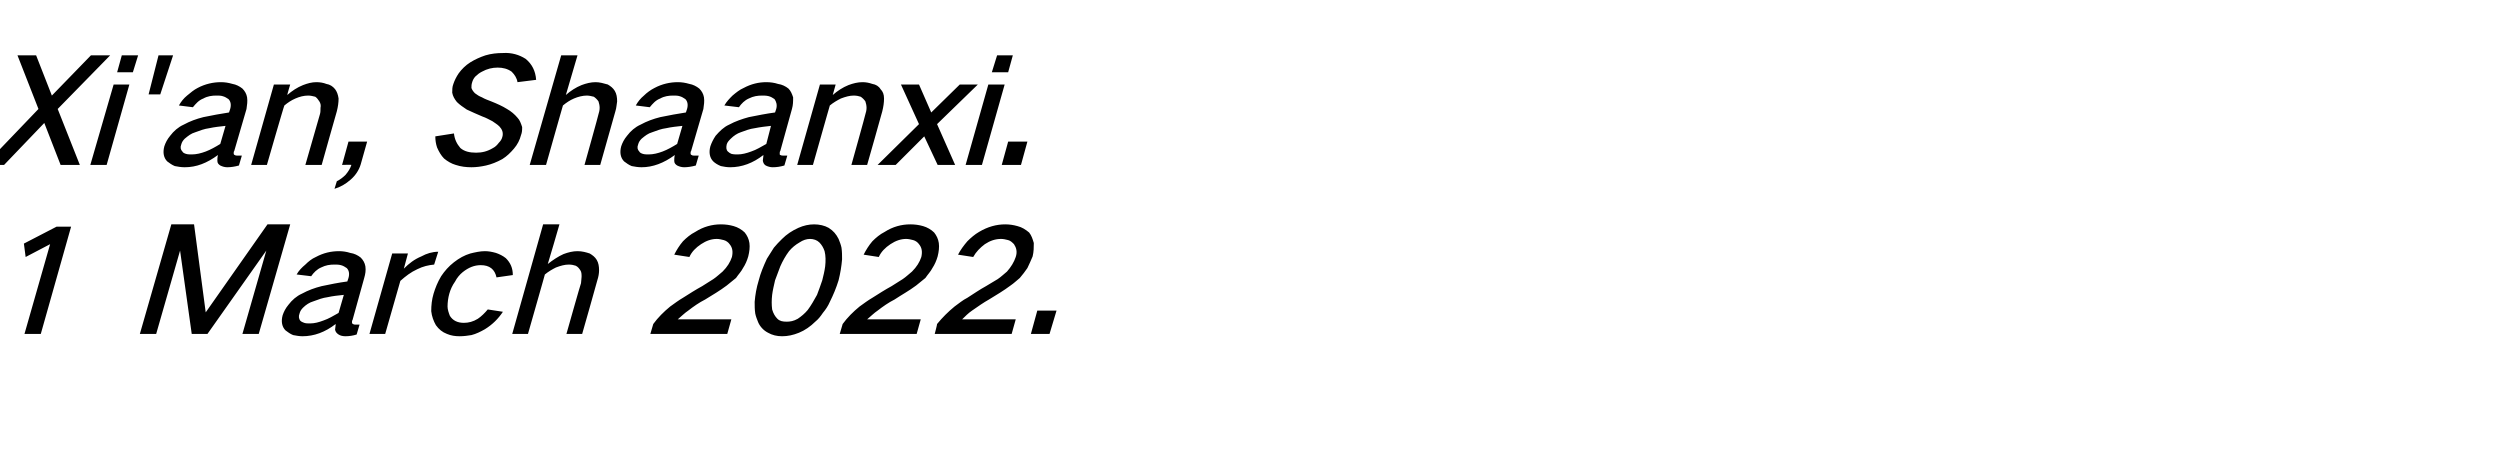
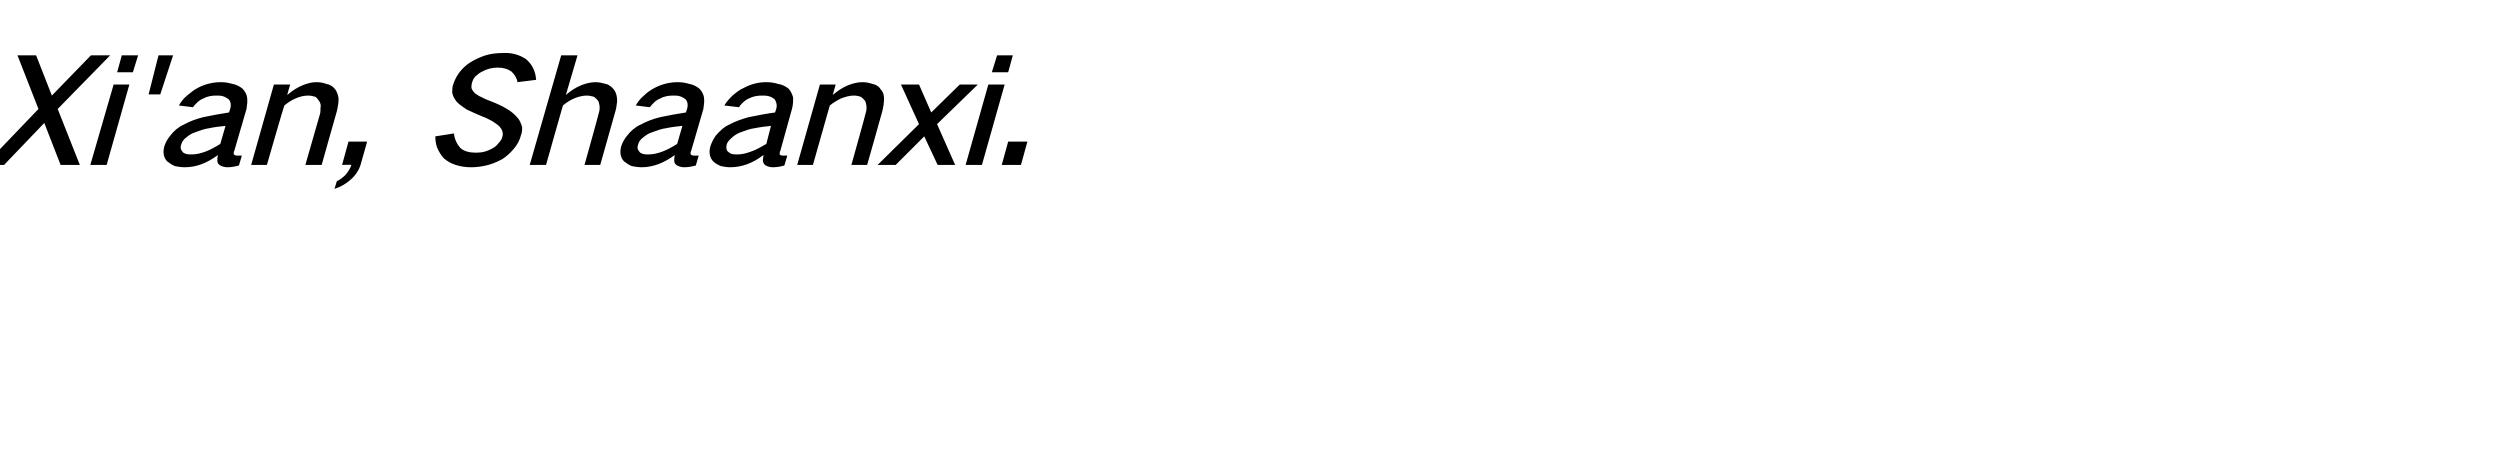
<svg xmlns="http://www.w3.org/2000/svg" version="1.1" width="429px" height="78.9px" viewBox="0 -6 429 78.9" style="top:-6px">
  <desc>Xi'an, Shaanxi. 1 March 2022.</desc>
  <defs />
  <g id="Polygon17541">
-     <path d="M 4.1 35.8 L 4.4 38.1 L 8.6 35.9 L 4.2 51.3 L 7 51.3 L 12.2 32.9 L 9.7 32.9 L 4.1 35.8 Z M 29.4 32.5 L 24 51.3 L 26.8 51.3 L 30.9 37 L 30.9 37 L 32.9 51.3 L 35.6 51.3 L 45.7 37 L 45.7 37 L 41.6 51.3 L 44.4 51.3 L 49.8 32.5 L 45.9 32.5 L 35.3 47.6 L 35.3 47.6 L 33.3 32.5 L 29.4 32.5 Z M 49.5 46.3 C 49 46.9 48.7 47.5 48.5 48.1 C 48.2 49.2 48.4 50.1 49 50.7 C 49.4 51 49.8 51.3 50.3 51.5 C 50.8 51.6 51.4 51.7 51.9 51.7 C 53.9 51.7 55.8 51 57.6 49.6 C 57.6 50 57.5 50.3 57.5 50.6 C 57.6 51 57.8 51.2 58.1 51.4 C 58.4 51.6 58.8 51.7 59.3 51.7 C 59.9 51.7 60.6 51.6 61.2 51.4 C 61.2 51.4 61.7 49.7 61.7 49.7 C 61.5 49.7 61.2 49.7 61 49.7 C 60.8 49.7 60.7 49.7 60.6 49.6 C 60.5 49.6 60.4 49.5 60.4 49.3 C 60.4 49.2 60.4 49 60.5 48.9 C 60.5 48.9 62.5 41.7 62.5 41.7 C 62.7 41 62.8 40.4 62.7 39.7 C 62.6 39.1 62.3 38.6 61.9 38.2 C 61.4 37.8 60.8 37.5 60.1 37.4 C 59.5 37.2 58.8 37.1 58.2 37.1 C 56.8 37.1 55.5 37.4 54.2 38.1 C 53.5 38.4 52.9 38.9 52.4 39.4 C 51.8 39.9 51.3 40.4 50.9 41.1 C 50.9 41.1 53.4 41.4 53.4 41.4 C 53.8 40.8 54.4 40.2 55.1 39.9 C 55.9 39.5 56.6 39.4 57.4 39.4 C 57.8 39.4 58.1 39.4 58.5 39.5 C 58.9 39.6 59.2 39.8 59.5 40 C 59.9 40.4 60 41 59.8 41.7 C 59.8 41.7 59.6 42.3 59.6 42.3 C 58.1 42.5 56.6 42.8 55.2 43.1 C 54 43.4 52.9 43.8 51.8 44.4 C 50.9 44.8 50.1 45.5 49.5 46.3 C 49.5 46.3 49.5 46.3 49.5 46.3 Z M 51.5 49 C 51.3 48.7 51.2 48.3 51.4 47.8 C 51.5 47.4 51.7 47.1 52 46.8 C 52.5 46.3 53.1 45.9 53.8 45.7 C 54.6 45.4 55.4 45.1 56.2 45 C 57.1 44.8 58 44.7 59 44.6 C 59 44.6 58.1 47.7 58.1 47.7 C 57.2 48.2 56.4 48.7 55.5 49 C 54.7 49.3 54 49.5 53.2 49.5 C 52.8 49.5 52.5 49.5 52.2 49.4 C 51.9 49.3 51.7 49.2 51.5 49 C 51.5 49 51.5 49 51.5 49 Z M 67.3 37.5 L 63.4 51.3 L 66.1 51.3 C 66.1 51.3 68.7 42.2 68.7 42.2 C 69.6 41.4 70.5 40.7 71.6 40.2 C 72.6 39.7 73.5 39.5 74.5 39.4 C 74.5 39.4 75.2 37.2 75.2 37.2 C 74.2 37.2 73.2 37.5 72.3 38 C 71.1 38.5 70.2 39.2 69.3 40.1 C 69.29 40.13 70 37.5 70 37.5 L 67.3 37.5 Z M 75.7 41.4 C 75.1 42.4 74.7 43.4 74.4 44.4 C 74.1 45.4 74 46.4 74 47.4 C 74.1 48.3 74.4 49.1 74.8 49.8 C 75.3 50.5 75.9 51 76.7 51.3 C 77.4 51.6 78.1 51.7 78.9 51.7 C 79.6 51.7 80.3 51.6 80.9 51.5 C 81.7 51.3 82.5 50.9 83.2 50.5 C 84.5 49.7 85.5 48.7 86.3 47.5 C 86.3 47.5 83.7 47.1 83.7 47.1 C 83.2 47.7 82.6 48.3 82 48.7 C 81.2 49.2 80.4 49.4 79.6 49.4 C 78.5 49.4 77.7 49 77.2 48.2 C 77 47.7 76.8 47.1 76.8 46.6 C 76.8 45.9 76.9 45.1 77.1 44.4 C 77.3 43.7 77.6 43 78.1 42.3 C 78.4 41.7 78.9 41.1 79.4 40.7 C 80.4 39.9 81.4 39.5 82.5 39.5 C 84 39.5 84.9 40.2 85.2 41.6 C 85.2 41.6 88 41.2 88 41.2 C 88 40 87.6 39.1 86.8 38.3 C 86.3 37.9 85.7 37.6 85.1 37.4 C 84.4 37.2 83.8 37.1 83.2 37.1 C 82.4 37.1 81.5 37.3 80.7 37.5 C 79.7 37.8 78.8 38.3 77.9 39 C 77 39.7 76.3 40.5 75.7 41.4 C 75.7 41.4 75.7 41.4 75.7 41.4 Z M 93.2 32.5 L 87.9 51.3 L 90.6 51.3 C 90.6 51.3 93.53 41.05 93.5 41.1 C 94.1 40.6 94.8 40.2 95.4 39.9 C 96.2 39.6 96.9 39.4 97.6 39.4 C 98.1 39.4 98.5 39.5 98.8 39.6 C 99.2 39.8 99.4 40.1 99.6 40.4 C 99.8 40.7 99.8 41.1 99.8 41.5 C 99.8 41.9 99.7 42.3 99.7 42.6 C 99.65 42.63 97.2 51.3 97.2 51.3 L 99.9 51.3 C 99.9 51.3 102.53 42.1 102.5 42.1 C 102.7 41.5 102.8 40.9 102.8 40.4 C 102.8 39.7 102.7 39.1 102.4 38.6 C 102.1 38.1 101.7 37.8 101.2 37.5 C 100.6 37.3 99.9 37.1 99.1 37.1 C 98.3 37.1 97.5 37.3 96.7 37.6 C 95.8 38 94.9 38.6 94 39.3 C 94.04 39.28 96 32.5 96 32.5 L 93.2 32.5 Z M 115 46.6 C 113.9 47.5 112.9 48.5 112.1 49.6 C 112.09 49.63 111.6 51.3 111.6 51.3 L 124.8 51.3 L 125.5 48.8 C 125.5 48.8 116.31 48.8 116.3 48.8 C 116.9 48.3 117.5 47.7 118.1 47.3 C 119 46.6 120 45.9 121 45.4 C 122.3 44.6 123.5 43.9 124.7 43 C 125.2 42.6 125.8 42.1 126.3 41.7 C 126.7 41.1 127.2 40.6 127.5 40 C 127.9 39.4 128.2 38.7 128.4 38 C 128.6 37.2 128.7 36.4 128.6 35.7 C 128.5 35 128.2 34.4 127.8 33.9 C 127.3 33.4 126.6 33 125.9 32.8 C 125.2 32.6 124.5 32.5 123.7 32.5 C 122.2 32.5 120.7 32.9 119.3 33.8 C 118.5 34.2 117.8 34.8 117.2 35.4 C 116.6 36.1 116.1 36.9 115.7 37.7 C 115.7 37.7 118.3 38.1 118.3 38.1 C 118.7 37.2 119.4 36.5 120.3 35.9 C 121.2 35.3 122.1 35 123 35 C 123.4 35 123.8 35.1 124.2 35.2 C 124.6 35.3 125 35.6 125.2 35.9 C 125.7 36.5 125.8 37.2 125.6 38.1 C 125.3 39 124.8 39.8 124 40.6 C 123.5 41 123 41.5 122.4 41.9 C 121.8 42.3 121.1 42.7 120.5 43.1 C 119.4 43.7 118.3 44.4 117.2 45.1 C 116.5 45.5 115.7 46.1 115 46.6 C 115 46.6 115 46.6 115 46.6 Z M 131.6 38.4 C 131 39.7 130.5 40.9 130.2 42.1 C 129.8 43.4 129.6 44.6 129.5 45.8 C 129.5 46.5 129.5 47.1 129.6 47.8 C 129.7 48.3 129.9 48.8 130.1 49.3 C 130.4 50 131 50.7 131.8 51.1 C 132.5 51.5 133.3 51.7 134.2 51.7 C 135.2 51.7 136.1 51.5 137.1 51.1 C 138.1 50.7 139.1 50 139.9 49.2 C 140.4 48.8 140.8 48.3 141.2 47.7 C 141.7 47.1 142.1 46.5 142.4 45.8 C 143 44.6 143.5 43.4 143.9 42.1 C 144.2 40.9 144.4 39.7 144.5 38.5 C 144.5 37.8 144.5 37.2 144.4 36.5 C 144.3 36 144.1 35.5 143.9 35 C 143.5 34.2 143 33.6 142.2 33.1 C 141.5 32.7 140.6 32.5 139.7 32.5 C 138.8 32.5 137.9 32.7 137 33.1 C 135.9 33.6 135 34.2 134.2 35 C 133.7 35.5 133.2 36 132.8 36.5 C 132.4 37.1 132 37.8 131.6 38.4 C 131.6 38.4 131.6 38.4 131.6 38.4 Z M 132.5 44.6 C 132.6 43.8 132.8 43 133 42.1 C 133.3 41.3 133.6 40.5 133.9 39.7 C 134.3 38.8 134.8 37.9 135.4 37.1 C 135.9 36.5 136.5 36 137.2 35.6 C 137.8 35.2 138.4 35 139 35 C 139.6 35 140.2 35.2 140.6 35.6 C 141 36 141.3 36.5 141.5 37.1 C 141.7 37.9 141.7 38.8 141.6 39.7 C 141.5 40.5 141.3 41.3 141.1 42.1 C 140.8 43 140.5 43.8 140.2 44.6 C 139.7 45.5 139.2 46.4 138.6 47.2 C 138.1 47.8 137.5 48.3 136.9 48.7 C 136.2 49.1 135.6 49.2 135 49.2 C 134.3 49.2 133.8 49.1 133.4 48.7 C 133 48.3 132.7 47.8 132.5 47.1 C 132.4 46.3 132.4 45.5 132.5 44.6 C 132.5 44.6 132.5 44.6 132.5 44.6 Z M 147.5 46.6 C 146.4 47.5 145.4 48.5 144.6 49.6 C 144.59 49.63 144.1 51.3 144.1 51.3 L 157.3 51.3 L 158 48.8 C 158 48.8 148.81 48.8 148.8 48.8 C 149.4 48.3 150 47.7 150.6 47.3 C 151.5 46.6 152.5 45.9 153.5 45.4 C 154.7 44.6 156 43.9 157.2 43 C 157.7 42.6 158.3 42.1 158.8 41.7 C 159.2 41.1 159.7 40.6 160 40 C 160.4 39.4 160.7 38.7 160.9 38 C 161.1 37.2 161.2 36.4 161.1 35.7 C 161 35 160.7 34.4 160.3 33.9 C 159.8 33.4 159.1 33 158.4 32.8 C 157.7 32.6 157 32.5 156.2 32.5 C 154.7 32.5 153.2 32.9 151.8 33.8 C 151 34.2 150.3 34.8 149.7 35.4 C 149.1 36.1 148.6 36.9 148.2 37.7 C 148.2 37.7 150.8 38.1 150.8 38.1 C 151.2 37.2 151.9 36.5 152.8 35.9 C 153.7 35.3 154.6 35 155.5 35 C 155.9 35 156.3 35.1 156.7 35.2 C 157.1 35.3 157.5 35.6 157.7 35.9 C 158.2 36.5 158.3 37.2 158.1 38.1 C 157.8 39 157.3 39.8 156.5 40.6 C 156 41 155.5 41.5 154.9 41.9 C 154.3 42.3 153.6 42.7 153 43.1 C 151.9 43.7 150.8 44.4 149.7 45.1 C 149 45.5 148.2 46.1 147.5 46.6 C 147.5 46.6 147.5 46.6 147.5 46.6 Z M 163.8 46.6 C 162.7 47.5 161.7 48.5 160.8 49.6 C 160.84 49.63 160.4 51.3 160.4 51.3 L 173.6 51.3 L 174.3 48.8 C 174.3 48.8 165.05 48.8 165.1 48.8 C 165.6 48.3 166.2 47.7 166.8 47.3 C 167.8 46.6 168.8 45.9 169.7 45.4 C 171 44.6 172.2 43.9 173.4 43 C 174 42.6 174.5 42.1 175 41.7 C 175.5 41.1 175.9 40.6 176.3 40 C 176.6 39.4 176.9 38.7 177.2 38 C 177.4 37.2 177.4 36.4 177.4 35.7 C 177.2 35 177 34.4 176.6 33.9 C 176 33.4 175.4 33 174.6 32.8 C 173.9 32.6 173.2 32.5 172.5 32.5 C 171 32.5 169.5 32.9 168 33.8 C 167.3 34.2 166.6 34.8 166 35.4 C 165.4 36.1 164.8 36.9 164.4 37.7 C 164.4 37.7 167 38.1 167 38.1 C 167.5 37.2 168.2 36.5 169 35.9 C 169.9 35.3 170.8 35 171.8 35 C 172.2 35 172.6 35.1 173 35.2 C 173.4 35.3 173.7 35.6 174 35.9 C 174.4 36.5 174.6 37.2 174.3 38.1 C 174 39 173.5 39.8 172.8 40.6 C 172.3 41 171.8 41.5 171.2 41.9 C 170.5 42.3 169.9 42.7 169.2 43.1 C 168.1 43.7 167.1 44.4 166 45.1 C 165.2 45.5 164.5 46.1 163.8 46.6 C 163.8 46.6 163.8 46.6 163.8 46.6 Z M 178 47.3 L 176.9 51.3 L 180.1 51.3 L 181.3 47.3 L 178 47.3 Z " stroke="none" fill="#000" />
-   </g>
+     </g>
  <g id="Polygon17540">
-     <path d="M 3 3.5 L 6.6 12.7 L -2.6 22.3 L 0.7 22.3 L 7.6 15.1 L 10.4 22.3 L 13.7 22.3 L 9.9 12.7 L 18.9 3.5 L 15.6 3.5 L 8.9 10.4 L 6.2 3.5 L 3 3.5 Z M 19.5 8.5 L 15.5 22.3 L 18.3 22.3 L 22.2 8.5 L 19.5 8.5 Z M 20.9 3.5 L 20.1 6.4 L 22.8 6.4 L 23.7 3.5 L 20.9 3.5 Z M 27.2 3.5 L 25.5 10.2 L 27.5 10.2 L 29.7 3.5 L 27.2 3.5 Z M 29.2 17.3 C 28.7 17.9 28.4 18.5 28.2 19.1 C 27.9 20.2 28.1 21.1 28.7 21.7 C 29.1 22 29.5 22.3 30 22.5 C 30.5 22.6 31.1 22.7 31.7 22.7 C 33.7 22.7 35.5 22 37.4 20.6 C 37.3 21 37.3 21.3 37.3 21.6 C 37.3 22 37.5 22.2 37.8 22.4 C 38.2 22.6 38.6 22.7 39 22.7 C 39.6 22.7 40.3 22.6 41 22.4 C 41 22.4 41.5 20.7 41.5 20.7 C 41.2 20.7 41 20.7 40.7 20.7 C 40.6 20.7 40.4 20.7 40.3 20.6 C 40.2 20.6 40.1 20.5 40.1 20.3 C 40.1 20.2 40.1 20 40.2 19.9 C 40.2 19.9 42.3 12.7 42.3 12.7 C 42.4 12 42.5 11.4 42.4 10.7 C 42.3 10.1 42 9.6 41.6 9.2 C 41.1 8.8 40.5 8.5 39.9 8.4 C 39.2 8.2 38.6 8.1 37.9 8.1 C 36.6 8.1 35.2 8.4 33.9 9.1 C 33.3 9.4 32.7 9.9 32.1 10.4 C 31.5 10.9 31.1 11.4 30.7 12.1 C 30.7 12.1 33.1 12.4 33.1 12.4 C 33.6 11.8 34.1 11.2 34.9 10.9 C 35.6 10.5 36.4 10.4 37.1 10.4 C 37.5 10.4 37.9 10.4 38.2 10.5 C 38.6 10.6 38.9 10.8 39.2 11 C 39.6 11.4 39.7 12 39.5 12.7 C 39.5 12.7 39.3 13.3 39.3 13.3 C 37.9 13.5 36.4 13.8 34.9 14.1 C 33.7 14.4 32.6 14.8 31.5 15.4 C 30.6 15.8 29.8 16.5 29.2 17.3 C 29.2 17.3 29.2 17.3 29.2 17.3 Z M 31.3 20 C 31 19.7 30.9 19.3 31.1 18.8 C 31.2 18.4 31.4 18.1 31.7 17.8 C 32.3 17.3 32.8 16.9 33.5 16.7 C 34.3 16.4 35.1 16.1 35.9 16 C 36.8 15.8 37.8 15.7 38.7 15.6 C 38.7 15.6 37.8 18.7 37.8 18.7 C 37 19.2 36.1 19.7 35.3 20 C 34.5 20.3 33.7 20.5 32.9 20.5 C 32.6 20.5 32.2 20.5 31.9 20.4 C 31.6 20.3 31.4 20.2 31.3 20 C 31.3 20 31.3 20 31.3 20 Z M 47 8.5 L 43.1 22.3 L 45.8 22.3 C 45.8 22.3 48.75 12.05 48.8 12.1 C 49.4 11.6 50 11.2 50.7 10.9 C 51.4 10.6 52.1 10.4 52.9 10.4 C 53.3 10.4 53.7 10.5 54.1 10.6 C 54.4 10.8 54.6 11.1 54.8 11.4 C 55 11.7 55.1 12.1 55 12.5 C 55 12.9 55 13.3 54.9 13.6 C 54.88 13.63 52.4 22.3 52.4 22.3 L 55.2 22.3 C 55.2 22.3 57.78 13.1 57.8 13.1 C 58 12.3 58.1 11.6 58.1 10.9 C 58 10.2 57.8 9.7 57.5 9.3 C 57.1 8.8 56.6 8.5 56 8.4 C 55.5 8.2 54.9 8.1 54.3 8.1 C 53.5 8.1 52.8 8.3 52 8.6 C 51 9 50.1 9.6 49.3 10.3 C 49.26 10.28 49.8 8.5 49.8 8.5 L 47 8.5 Z M 59.3 24 C 58.9 24.4 58.4 24.8 57.8 25.1 C 57.8 25.1 57.4 26.4 57.4 26.4 C 58.4 26.1 59.3 25.6 60.2 24.8 C 61 24.1 61.6 23.2 61.9 22.2 C 61.93 22.15 63 18.3 63 18.3 L 59.8 18.3 L 58.7 22.3 C 58.7 22.3 60.3 22.25 60.3 22.3 C 60.1 22.9 59.8 23.4 59.3 24 C 59.3 24 59.3 24 59.3 24 Z M 74.7 17.4 C 74.7 18.1 74.8 18.7 75 19.3 C 75.3 20 75.7 20.7 76.2 21.2 C 76.8 21.7 77.5 22.1 78.2 22.3 C 79.1 22.6 80 22.7 80.9 22.7 C 81.7 22.7 82.5 22.6 83.4 22.4 C 84.3 22.2 85.3 21.8 86.2 21.3 C 87 20.8 87.6 20.2 88.2 19.5 C 88.8 18.8 89.2 18 89.4 17.2 C 89.6 16.7 89.6 16.3 89.6 15.8 C 89.4 15.2 89.2 14.6 88.8 14.2 C 88.3 13.6 87.7 13.1 87 12.7 C 86.2 12.2 85.3 11.8 84.3 11.4 C 83.8 11.2 83.2 11 82.7 10.7 C 82.2 10.5 81.9 10.3 81.5 10 C 81.2 9.7 81 9.4 80.9 9.1 C 80.9 8.8 80.9 8.5 81 8.2 C 81.1 7.8 81.3 7.4 81.6 7.1 C 81.9 6.8 82.3 6.5 82.7 6.3 C 83.6 5.8 84.5 5.6 85.4 5.6 C 86.3 5.6 87.1 5.8 87.8 6.3 C 88.3 6.8 88.7 7.4 88.8 8.1 C 88.8 8.1 92 7.7 92 7.7 C 91.9 6.2 91.3 5 90.2 4.1 C 89.1 3.4 87.8 3 86.3 3.1 C 85.3 3.1 84.3 3.2 83.3 3.5 C 82.4 3.8 81.5 4.2 80.7 4.7 C 79.9 5.2 79.2 5.9 78.7 6.6 C 78.3 7.2 78 7.8 77.8 8.4 C 77.6 8.9 77.6 9.4 77.6 9.9 C 77.7 10.5 78 11 78.4 11.5 C 78.9 12 79.5 12.4 80.1 12.8 C 81 13.2 81.8 13.6 82.8 14 C 83.4 14.2 83.9 14.5 84.5 14.8 C 84.9 15.1 85.3 15.3 85.7 15.7 C 85.9 15.9 86.1 16.2 86.2 16.5 C 86.3 16.8 86.3 17.2 86.2 17.5 C 86.1 17.9 85.9 18.2 85.6 18.5 C 85.3 18.9 85 19.2 84.6 19.4 C 83.6 20 82.7 20.2 81.7 20.2 C 80.6 20.2 79.7 20 79 19.4 C 78.4 18.7 78 17.9 77.9 16.9 C 77.9 16.9 74.7 17.4 74.7 17.4 Z M 96.3 3.5 L 90.9 22.3 L 93.7 22.3 C 93.7 22.3 96.6 12.05 96.6 12.1 C 97.2 11.6 97.8 11.2 98.5 10.9 C 99.2 10.6 100 10.4 100.7 10.4 C 101.1 10.4 101.5 10.5 101.9 10.6 C 102.2 10.8 102.5 11.1 102.7 11.4 C 102.8 11.7 102.9 12.1 102.9 12.5 C 102.9 12.9 102.8 13.3 102.7 13.6 C 102.73 13.63 100.3 22.3 100.3 22.3 L 103 22.3 C 103 22.3 105.6 13.1 105.6 13.1 C 105.8 12.5 105.8 11.9 105.9 11.4 C 105.9 10.7 105.8 10.1 105.5 9.6 C 105.2 9.1 104.8 8.8 104.3 8.5 C 103.6 8.3 102.9 8.1 102.2 8.1 C 101.4 8.1 100.6 8.3 99.8 8.6 C 98.8 9 97.9 9.6 97.1 10.3 C 97.11 10.28 99.1 3.5 99.1 3.5 L 96.3 3.5 Z M 107.6 17.3 C 107.1 17.9 106.8 18.5 106.6 19.1 C 106.3 20.2 106.5 21.1 107.1 21.7 C 107.5 22 107.9 22.3 108.4 22.5 C 108.9 22.6 109.5 22.7 110.1 22.7 C 112 22.7 113.9 22 115.8 20.6 C 115.7 21 115.7 21.3 115.7 21.6 C 115.7 22 115.9 22.2 116.2 22.4 C 116.6 22.6 117 22.7 117.4 22.7 C 118 22.7 118.7 22.6 119.4 22.4 C 119.4 22.4 119.9 20.7 119.9 20.7 C 119.6 20.7 119.4 20.7 119.1 20.7 C 119 20.7 118.8 20.7 118.7 20.6 C 118.6 20.6 118.5 20.5 118.5 20.3 C 118.5 20.2 118.5 20 118.6 19.9 C 118.6 19.9 120.7 12.7 120.7 12.7 C 120.8 12 120.9 11.4 120.8 10.7 C 120.7 10.1 120.4 9.6 120 9.2 C 119.5 8.8 118.9 8.5 118.3 8.4 C 117.6 8.2 117 8.1 116.3 8.1 C 115 8.1 113.6 8.4 112.3 9.1 C 111.7 9.4 111 9.9 110.5 10.4 C 109.9 10.9 109.5 11.4 109.1 12.1 C 109.1 12.1 111.5 12.4 111.5 12.4 C 112 11.8 112.5 11.2 113.3 10.9 C 114 10.5 114.8 10.4 115.5 10.4 C 115.9 10.4 116.3 10.4 116.6 10.5 C 117 10.6 117.3 10.8 117.6 11 C 118 11.4 118.1 12 117.9 12.7 C 117.9 12.7 117.7 13.3 117.7 13.3 C 116.3 13.5 114.8 13.8 113.3 14.1 C 112.1 14.4 111 14.8 109.9 15.4 C 109 15.8 108.2 16.5 107.6 17.3 C 107.6 17.3 107.6 17.3 107.6 17.3 Z M 109.7 20 C 109.4 19.7 109.3 19.3 109.5 18.8 C 109.6 18.4 109.8 18.1 110.1 17.8 C 110.7 17.3 111.2 16.9 111.9 16.7 C 112.7 16.4 113.5 16.1 114.3 16 C 115.2 15.8 116.2 15.7 117.1 15.6 C 117.1 15.6 116.2 18.7 116.2 18.7 C 115.4 19.2 114.5 19.7 113.7 20 C 112.9 20.3 112.1 20.5 111.3 20.5 C 111 20.5 110.6 20.5 110.3 20.4 C 110 20.3 109.8 20.2 109.7 20 C 109.7 20 109.7 20 109.7 20 Z M 122.8 17.3 C 122.4 17.9 122.1 18.5 121.9 19.1 C 121.6 20.2 121.8 21.1 122.4 21.7 C 122.7 22 123.2 22.3 123.7 22.5 C 124.2 22.6 124.7 22.7 125.3 22.7 C 127.3 22.7 129.2 22 131 20.6 C 131 21 130.9 21.3 130.9 21.6 C 131 22 131.1 22.2 131.4 22.4 C 131.8 22.6 132.2 22.7 132.6 22.7 C 133.3 22.7 133.9 22.6 134.6 22.4 C 134.6 22.4 135.1 20.7 135.1 20.7 C 134.9 20.7 134.6 20.7 134.4 20.7 C 134.2 20.7 134.1 20.7 133.9 20.6 C 133.8 20.6 133.8 20.5 133.8 20.3 C 133.8 20.2 133.8 20 133.9 19.9 C 133.9 19.9 135.9 12.7 135.9 12.7 C 136.1 12 136.1 11.4 136.1 10.7 C 135.9 10.1 135.7 9.6 135.3 9.2 C 134.8 8.8 134.2 8.5 133.5 8.4 C 132.9 8.2 132.2 8.1 131.5 8.1 C 130.2 8.1 128.9 8.4 127.6 9.1 C 126.9 9.4 126.3 9.9 125.7 10.4 C 125.2 10.9 124.7 11.4 124.3 12.1 C 124.3 12.1 126.8 12.4 126.8 12.4 C 127.2 11.8 127.8 11.2 128.5 10.9 C 129.3 10.5 130 10.4 130.8 10.4 C 131.1 10.4 131.5 10.4 131.9 10.5 C 132.3 10.6 132.6 10.8 132.9 11 C 133.2 11.4 133.4 12 133.2 12.7 C 133.2 12.7 133 13.3 133 13.3 C 131.5 13.5 130 13.8 128.5 14.1 C 127.4 14.4 126.2 14.8 125.1 15.4 C 124.2 15.8 123.5 16.5 122.8 17.3 C 122.8 17.3 122.8 17.3 122.8 17.3 Z M 124.9 20 C 124.6 19.7 124.6 19.3 124.7 18.8 C 124.8 18.4 125.1 18.1 125.4 17.8 C 125.9 17.3 126.5 16.9 127.1 16.7 C 127.9 16.4 128.7 16.1 129.5 16 C 130.5 15.8 131.4 15.7 132.3 15.6 C 132.3 15.6 131.5 18.7 131.5 18.7 C 130.6 19.2 129.8 19.7 128.9 20 C 128.1 20.3 127.3 20.5 126.6 20.5 C 126.2 20.5 125.9 20.5 125.5 20.4 C 125.3 20.3 125.1 20.2 124.9 20 C 124.9 20 124.9 20 124.9 20 Z M 140.7 8.5 L 136.8 22.3 L 139.5 22.3 C 139.5 22.3 142.4 12.05 142.4 12.1 C 143 11.6 143.7 11.2 144.3 10.9 C 145.1 10.6 145.8 10.4 146.5 10.4 C 147 10.4 147.4 10.5 147.7 10.6 C 148 10.8 148.3 11.1 148.5 11.4 C 148.6 11.7 148.7 12.1 148.7 12.5 C 148.7 12.9 148.6 13.3 148.5 13.6 C 148.53 13.63 146.1 22.3 146.1 22.3 L 148.8 22.3 C 148.8 22.3 151.43 13.1 151.4 13.1 C 151.6 12.3 151.7 11.6 151.7 10.9 C 151.7 10.2 151.5 9.7 151.1 9.3 C 150.8 8.8 150.3 8.5 149.7 8.4 C 149.1 8.2 148.6 8.1 148 8.1 C 147.2 8.1 146.4 8.3 145.6 8.6 C 144.6 9 143.7 9.6 142.9 10.3 C 142.91 10.28 143.4 8.5 143.4 8.5 L 140.7 8.5 Z M 154.6 8.5 L 157.7 15.3 L 150.6 22.3 L 153.7 22.3 L 158.6 17.4 L 160.9 22.3 L 163.9 22.3 L 160.8 15.3 L 167.8 8.5 L 164.7 8.5 L 159.8 13.3 L 157.7 8.5 L 154.6 8.5 Z M 169.6 8.5 L 165.7 22.3 L 168.5 22.3 L 172.4 8.5 L 169.6 8.5 Z M 171.1 3.5 L 170.2 6.4 L 173 6.4 L 173.8 3.5 L 171.1 3.5 Z M 173 18.3 L 171.9 22.3 L 175.2 22.3 L 176.3 18.3 L 173 18.3 Z " stroke="none" fill="#000" />
+     <path d="M 3 3.5 L 6.6 12.7 L -2.6 22.3 L 0.7 22.3 L 7.6 15.1 L 10.4 22.3 L 13.7 22.3 L 9.9 12.7 L 18.9 3.5 L 15.6 3.5 L 8.9 10.4 L 6.2 3.5 L 3 3.5 Z M 19.5 8.5 L 15.5 22.3 L 18.3 22.3 L 22.2 8.5 L 19.5 8.5 Z M 20.9 3.5 L 20.1 6.4 L 22.8 6.4 L 23.7 3.5 L 20.9 3.5 Z M 27.2 3.5 L 25.5 10.2 L 27.5 10.2 L 29.7 3.5 L 27.2 3.5 Z M 29.2 17.3 C 28.7 17.9 28.4 18.5 28.2 19.1 C 27.9 20.2 28.1 21.1 28.7 21.7 C 29.1 22 29.5 22.3 30 22.5 C 30.5 22.6 31.1 22.7 31.7 22.7 C 33.7 22.7 35.5 22 37.4 20.6 C 37.3 21 37.3 21.3 37.3 21.6 C 37.3 22 37.5 22.2 37.8 22.4 C 38.2 22.6 38.6 22.7 39 22.7 C 39.6 22.7 40.3 22.6 41 22.4 C 41 22.4 41.5 20.7 41.5 20.7 C 41.2 20.7 41 20.7 40.7 20.7 C 40.6 20.7 40.4 20.7 40.3 20.6 C 40.2 20.6 40.1 20.5 40.1 20.3 C 40.1 20.2 40.1 20 40.2 19.9 C 40.2 19.9 42.3 12.7 42.3 12.7 C 42.4 12 42.5 11.4 42.4 10.7 C 42.3 10.1 42 9.6 41.6 9.2 C 41.1 8.8 40.5 8.5 39.9 8.4 C 39.2 8.2 38.6 8.1 37.9 8.1 C 36.6 8.1 35.2 8.4 33.9 9.1 C 33.3 9.4 32.7 9.9 32.1 10.4 C 31.5 10.9 31.1 11.4 30.7 12.1 C 30.7 12.1 33.1 12.4 33.1 12.4 C 33.6 11.8 34.1 11.2 34.9 10.9 C 35.6 10.5 36.4 10.4 37.1 10.4 C 37.5 10.4 37.9 10.4 38.2 10.5 C 38.6 10.6 38.9 10.8 39.2 11 C 39.6 11.4 39.7 12 39.5 12.7 C 39.5 12.7 39.3 13.3 39.3 13.3 C 37.9 13.5 36.4 13.8 34.9 14.1 C 33.7 14.4 32.6 14.8 31.5 15.4 C 30.6 15.8 29.8 16.5 29.2 17.3 C 29.2 17.3 29.2 17.3 29.2 17.3 Z M 31.3 20 C 31 19.7 30.9 19.3 31.1 18.8 C 31.2 18.4 31.4 18.1 31.7 17.8 C 32.3 17.3 32.8 16.9 33.5 16.7 C 34.3 16.4 35.1 16.1 35.9 16 C 36.8 15.8 37.8 15.7 38.7 15.6 C 38.7 15.6 37.8 18.7 37.8 18.7 C 37 19.2 36.1 19.7 35.3 20 C 34.5 20.3 33.7 20.5 32.9 20.5 C 32.6 20.5 32.2 20.5 31.9 20.4 C 31.6 20.3 31.4 20.2 31.3 20 C 31.3 20 31.3 20 31.3 20 Z M 47 8.5 L 43.1 22.3 L 45.8 22.3 C 45.8 22.3 48.75 12.05 48.8 12.1 C 49.4 11.6 50 11.2 50.7 10.9 C 51.4 10.6 52.1 10.4 52.9 10.4 C 53.3 10.4 53.7 10.5 54.1 10.6 C 54.4 10.8 54.6 11.1 54.8 11.4 C 55 11.7 55.1 12.1 55 12.5 C 55 12.9 55 13.3 54.9 13.6 C 54.88 13.63 52.4 22.3 52.4 22.3 L 55.2 22.3 C 55.2 22.3 57.78 13.1 57.8 13.1 C 58 12.3 58.1 11.6 58.1 10.9 C 58 10.2 57.8 9.7 57.5 9.3 C 57.1 8.8 56.6 8.5 56 8.4 C 55.5 8.2 54.9 8.1 54.3 8.1 C 53.5 8.1 52.8 8.3 52 8.6 C 51 9 50.1 9.6 49.3 10.3 C 49.26 10.28 49.8 8.5 49.8 8.5 L 47 8.5 Z M 59.3 24 C 58.9 24.4 58.4 24.8 57.8 25.1 C 57.8 25.1 57.4 26.4 57.4 26.4 C 58.4 26.1 59.3 25.6 60.2 24.8 C 61 24.1 61.6 23.2 61.9 22.2 C 61.93 22.15 63 18.3 63 18.3 L 59.8 18.3 L 58.7 22.3 C 58.7 22.3 60.3 22.25 60.3 22.3 C 60.1 22.9 59.8 23.4 59.3 24 C 59.3 24 59.3 24 59.3 24 Z M 74.7 17.4 C 74.7 18.1 74.8 18.7 75 19.3 C 75.3 20 75.7 20.7 76.2 21.2 C 76.8 21.7 77.5 22.1 78.2 22.3 C 79.1 22.6 80 22.7 80.9 22.7 C 81.7 22.7 82.5 22.6 83.4 22.4 C 84.3 22.2 85.3 21.8 86.2 21.3 C 87 20.8 87.6 20.2 88.2 19.5 C 88.8 18.8 89.2 18 89.4 17.2 C 89.6 16.7 89.6 16.3 89.6 15.8 C 89.4 15.2 89.2 14.6 88.8 14.2 C 88.3 13.6 87.7 13.1 87 12.7 C 86.2 12.2 85.3 11.8 84.3 11.4 C 83.8 11.2 83.2 11 82.7 10.7 C 82.2 10.5 81.9 10.3 81.5 10 C 81.2 9.7 81 9.4 80.9 9.1 C 80.9 8.8 80.9 8.5 81 8.2 C 81.1 7.8 81.3 7.4 81.6 7.1 C 81.9 6.8 82.3 6.5 82.7 6.3 C 83.6 5.8 84.5 5.6 85.4 5.6 C 86.3 5.6 87.1 5.8 87.8 6.3 C 88.3 6.8 88.7 7.4 88.8 8.1 C 88.8 8.1 92 7.7 92 7.7 C 91.9 6.2 91.3 5 90.2 4.1 C 89.1 3.4 87.8 3 86.3 3.1 C 85.3 3.1 84.3 3.2 83.3 3.5 C 82.4 3.8 81.5 4.2 80.7 4.7 C 79.9 5.2 79.2 5.9 78.7 6.6 C 78.3 7.2 78 7.8 77.8 8.4 C 77.6 8.9 77.6 9.4 77.6 9.9 C 77.7 10.5 78 11 78.4 11.5 C 78.9 12 79.5 12.4 80.1 12.8 C 81 13.2 81.8 13.6 82.8 14 C 83.4 14.2 83.9 14.5 84.5 14.8 C 84.9 15.1 85.3 15.3 85.7 15.7 C 85.9 15.9 86.1 16.2 86.2 16.5 C 86.3 16.8 86.3 17.2 86.2 17.5 C 86.1 17.9 85.9 18.2 85.6 18.5 C 85.3 18.9 85 19.2 84.6 19.4 C 83.6 20 82.7 20.2 81.7 20.2 C 80.6 20.2 79.7 20 79 19.4 C 78.4 18.7 78 17.9 77.9 16.9 C 77.9 16.9 74.7 17.4 74.7 17.4 Z M 96.3 3.5 L 90.9 22.3 L 93.7 22.3 C 93.7 22.3 96.6 12.05 96.6 12.1 C 97.2 11.6 97.8 11.2 98.5 10.9 C 99.2 10.6 100 10.4 100.7 10.4 C 101.1 10.4 101.5 10.5 101.9 10.6 C 102.2 10.8 102.5 11.1 102.7 11.4 C 102.8 11.7 102.9 12.1 102.9 12.5 C 102.9 12.9 102.8 13.3 102.7 13.6 C 102.73 13.63 100.3 22.3 100.3 22.3 L 103 22.3 C 103 22.3 105.6 13.1 105.6 13.1 C 105.8 12.5 105.8 11.9 105.9 11.4 C 105.9 10.7 105.8 10.1 105.5 9.6 C 105.2 9.1 104.8 8.8 104.3 8.5 C 103.6 8.3 102.9 8.1 102.2 8.1 C 101.4 8.1 100.6 8.3 99.8 8.6 C 98.8 9 97.9 9.6 97.1 10.3 C 97.11 10.28 99.1 3.5 99.1 3.5 L 96.3 3.5 Z M 107.6 17.3 C 107.1 17.9 106.8 18.5 106.6 19.1 C 106.3 20.2 106.5 21.1 107.1 21.7 C 107.5 22 107.9 22.3 108.4 22.5 C 108.9 22.6 109.5 22.7 110.1 22.7 C 112 22.7 113.9 22 115.8 20.6 C 115.7 21 115.7 21.3 115.7 21.6 C 115.7 22 115.9 22.2 116.2 22.4 C 116.6 22.6 117 22.7 117.4 22.7 C 118 22.7 118.7 22.6 119.4 22.4 C 119.4 22.4 119.9 20.7 119.9 20.7 C 119.6 20.7 119.4 20.7 119.1 20.7 C 119 20.7 118.8 20.7 118.7 20.6 C 118.6 20.6 118.5 20.5 118.5 20.3 C 118.5 20.2 118.5 20 118.6 19.9 C 118.6 19.9 120.7 12.7 120.7 12.7 C 120.8 12 120.9 11.4 120.8 10.7 C 120.7 10.1 120.4 9.6 120 9.2 C 119.5 8.8 118.9 8.5 118.3 8.4 C 117.6 8.2 117 8.1 116.3 8.1 C 115 8.1 113.6 8.4 112.3 9.1 C 111.7 9.4 111 9.9 110.5 10.4 C 109.9 10.9 109.5 11.4 109.1 12.1 C 109.1 12.1 111.5 12.4 111.5 12.4 C 112 11.8 112.5 11.2 113.3 10.9 C 114 10.5 114.8 10.4 115.5 10.4 C 115.9 10.4 116.3 10.4 116.6 10.5 C 117 10.6 117.3 10.8 117.6 11 C 118 11.4 118.1 12 117.9 12.7 C 117.9 12.7 117.7 13.3 117.7 13.3 C 116.3 13.5 114.8 13.8 113.3 14.1 C 112.1 14.4 111 14.8 109.9 15.4 C 109 15.8 108.2 16.5 107.6 17.3 C 107.6 17.3 107.6 17.3 107.6 17.3 Z M 109.7 20 C 109.4 19.7 109.3 19.3 109.5 18.8 C 109.6 18.4 109.8 18.1 110.1 17.8 C 110.7 17.3 111.2 16.9 111.9 16.7 C 112.7 16.4 113.5 16.1 114.3 16 C 115.2 15.8 116.2 15.7 117.1 15.6 C 117.1 15.6 116.2 18.7 116.2 18.7 C 115.4 19.2 114.5 19.7 113.7 20 C 112.9 20.3 112.1 20.5 111.3 20.5 C 111 20.5 110.6 20.5 110.3 20.4 C 110 20.3 109.8 20.2 109.7 20 C 109.7 20 109.7 20 109.7 20 Z M 122.8 17.3 C 122.4 17.9 122.1 18.5 121.9 19.1 C 121.6 20.2 121.8 21.1 122.4 21.7 C 122.7 22 123.2 22.3 123.7 22.5 C 124.2 22.6 124.7 22.7 125.3 22.7 C 127.3 22.7 129.2 22 131 20.6 C 131 21 130.9 21.3 130.9 21.6 C 131 22 131.1 22.2 131.4 22.4 C 131.8 22.6 132.2 22.7 132.6 22.7 C 133.3 22.7 133.9 22.6 134.6 22.4 C 134.6 22.4 135.1 20.7 135.1 20.7 C 134.9 20.7 134.6 20.7 134.4 20.7 C 134.2 20.7 134.1 20.7 133.9 20.6 C 133.8 20.6 133.8 20.5 133.8 20.3 C 133.8 20.2 133.8 20 133.9 19.9 C 133.9 19.9 135.9 12.7 135.9 12.7 C 136.1 12 136.1 11.4 136.1 10.7 C 135.9 10.1 135.7 9.6 135.3 9.2 C 134.8 8.8 134.2 8.5 133.5 8.4 C 132.9 8.2 132.2 8.1 131.5 8.1 C 130.2 8.1 128.9 8.4 127.6 9.1 C 126.9 9.4 126.3 9.9 125.7 10.4 C 125.2 10.9 124.7 11.4 124.3 12.1 C 124.3 12.1 126.8 12.4 126.8 12.4 C 127.2 11.8 127.8 11.2 128.5 10.9 C 129.3 10.5 130 10.4 130.8 10.4 C 131.1 10.4 131.5 10.4 131.9 10.5 C 132.3 10.6 132.6 10.8 132.9 11 C 133.2 11.4 133.4 12 133.2 12.7 C 133.2 12.7 133 13.3 133 13.3 C 131.5 13.5 130 13.8 128.5 14.1 C 127.4 14.4 126.2 14.8 125.1 15.4 C 124.2 15.8 123.5 16.5 122.8 17.3 C 122.8 17.3 122.8 17.3 122.8 17.3 Z M 124.9 20 C 124.6 19.7 124.6 19.3 124.7 18.8 C 124.8 18.4 125.1 18.1 125.4 17.8 C 125.9 17.3 126.5 16.9 127.1 16.7 C 127.9 16.4 128.7 16.1 129.5 16 C 130.5 15.8 131.4 15.7 132.3 15.6 C 132.3 15.6 131.5 18.7 131.5 18.7 C 130.6 19.2 129.8 19.7 128.9 20 C 128.1 20.3 127.3 20.5 126.6 20.5 C 126.2 20.5 125.9 20.5 125.5 20.4 C 125.3 20.3 125.1 20.2 124.9 20 C 124.9 20 124.9 20 124.9 20 M 140.7 8.5 L 136.8 22.3 L 139.5 22.3 C 139.5 22.3 142.4 12.05 142.4 12.1 C 143 11.6 143.7 11.2 144.3 10.9 C 145.1 10.6 145.8 10.4 146.5 10.4 C 147 10.4 147.4 10.5 147.7 10.6 C 148 10.8 148.3 11.1 148.5 11.4 C 148.6 11.7 148.7 12.1 148.7 12.5 C 148.7 12.9 148.6 13.3 148.5 13.6 C 148.53 13.63 146.1 22.3 146.1 22.3 L 148.8 22.3 C 148.8 22.3 151.43 13.1 151.4 13.1 C 151.6 12.3 151.7 11.6 151.7 10.9 C 151.7 10.2 151.5 9.7 151.1 9.3 C 150.8 8.8 150.3 8.5 149.7 8.4 C 149.1 8.2 148.6 8.1 148 8.1 C 147.2 8.1 146.4 8.3 145.6 8.6 C 144.6 9 143.7 9.6 142.9 10.3 C 142.91 10.28 143.4 8.5 143.4 8.5 L 140.7 8.5 Z M 154.6 8.5 L 157.7 15.3 L 150.6 22.3 L 153.7 22.3 L 158.6 17.4 L 160.9 22.3 L 163.9 22.3 L 160.8 15.3 L 167.8 8.5 L 164.7 8.5 L 159.8 13.3 L 157.7 8.5 L 154.6 8.5 Z M 169.6 8.5 L 165.7 22.3 L 168.5 22.3 L 172.4 8.5 L 169.6 8.5 Z M 171.1 3.5 L 170.2 6.4 L 173 6.4 L 173.8 3.5 L 171.1 3.5 Z M 173 18.3 L 171.9 22.3 L 175.2 22.3 L 176.3 18.3 L 173 18.3 Z " stroke="none" fill="#000" />
  </g>
</svg>